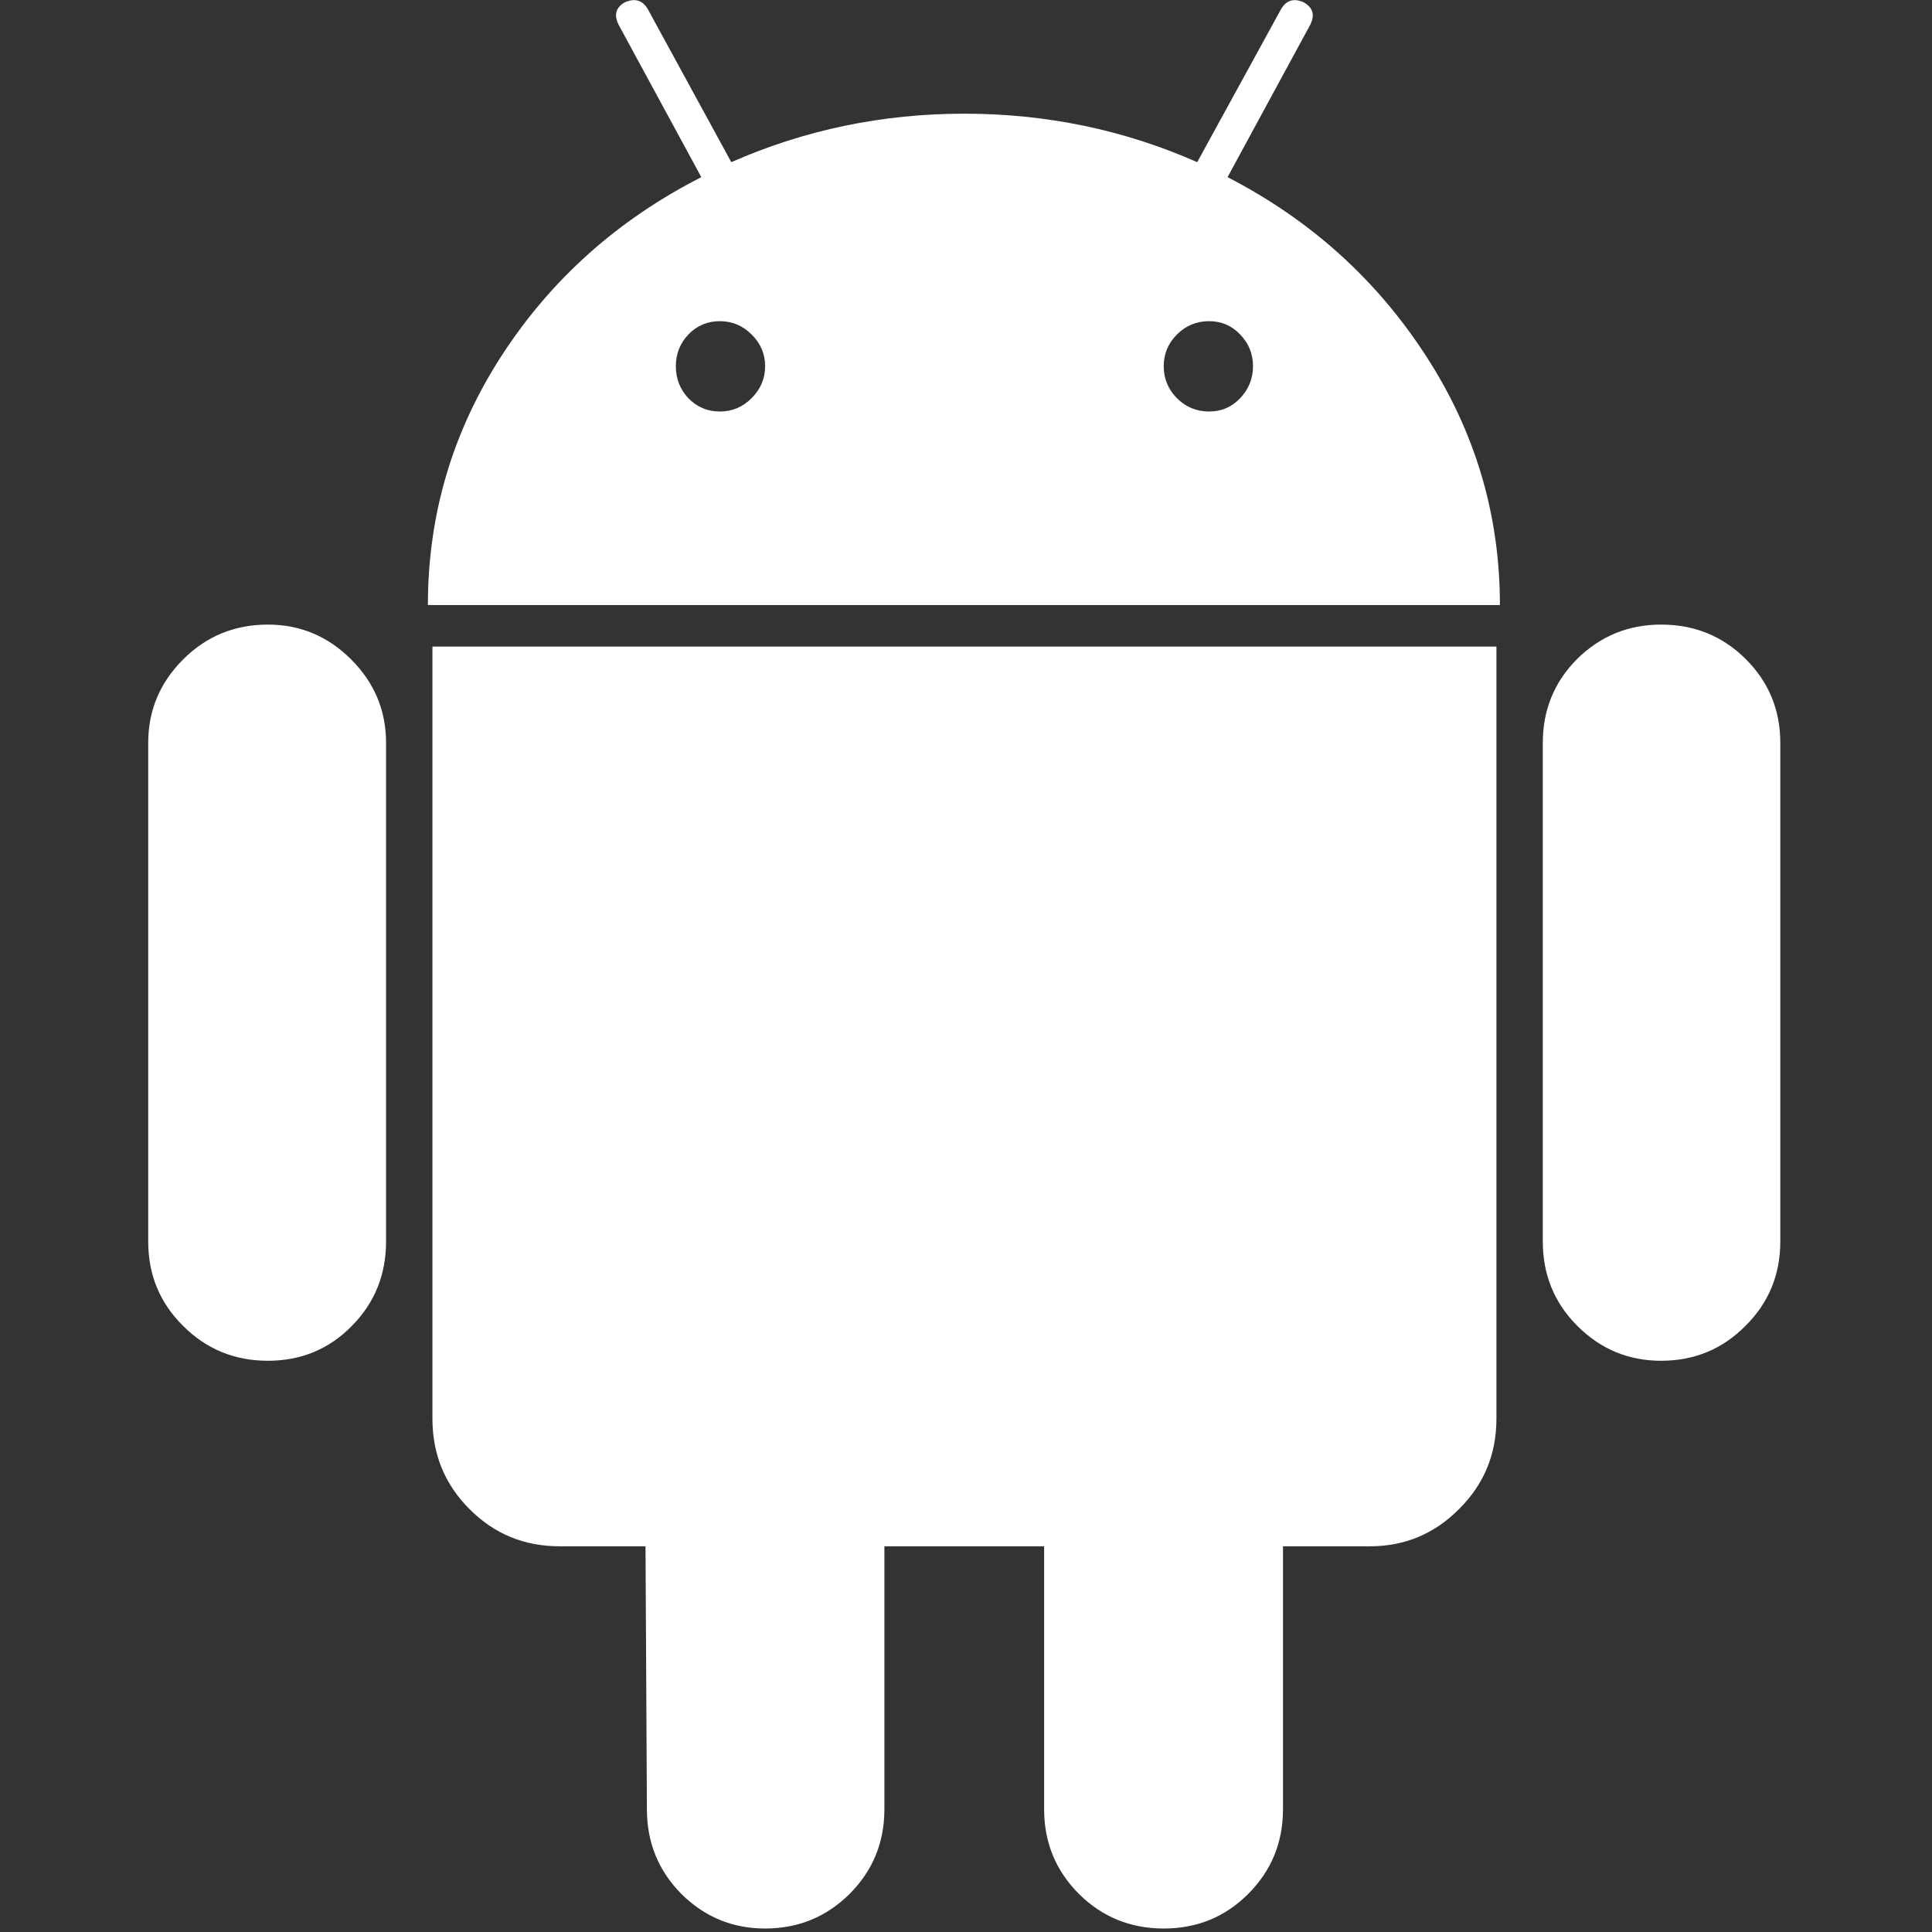
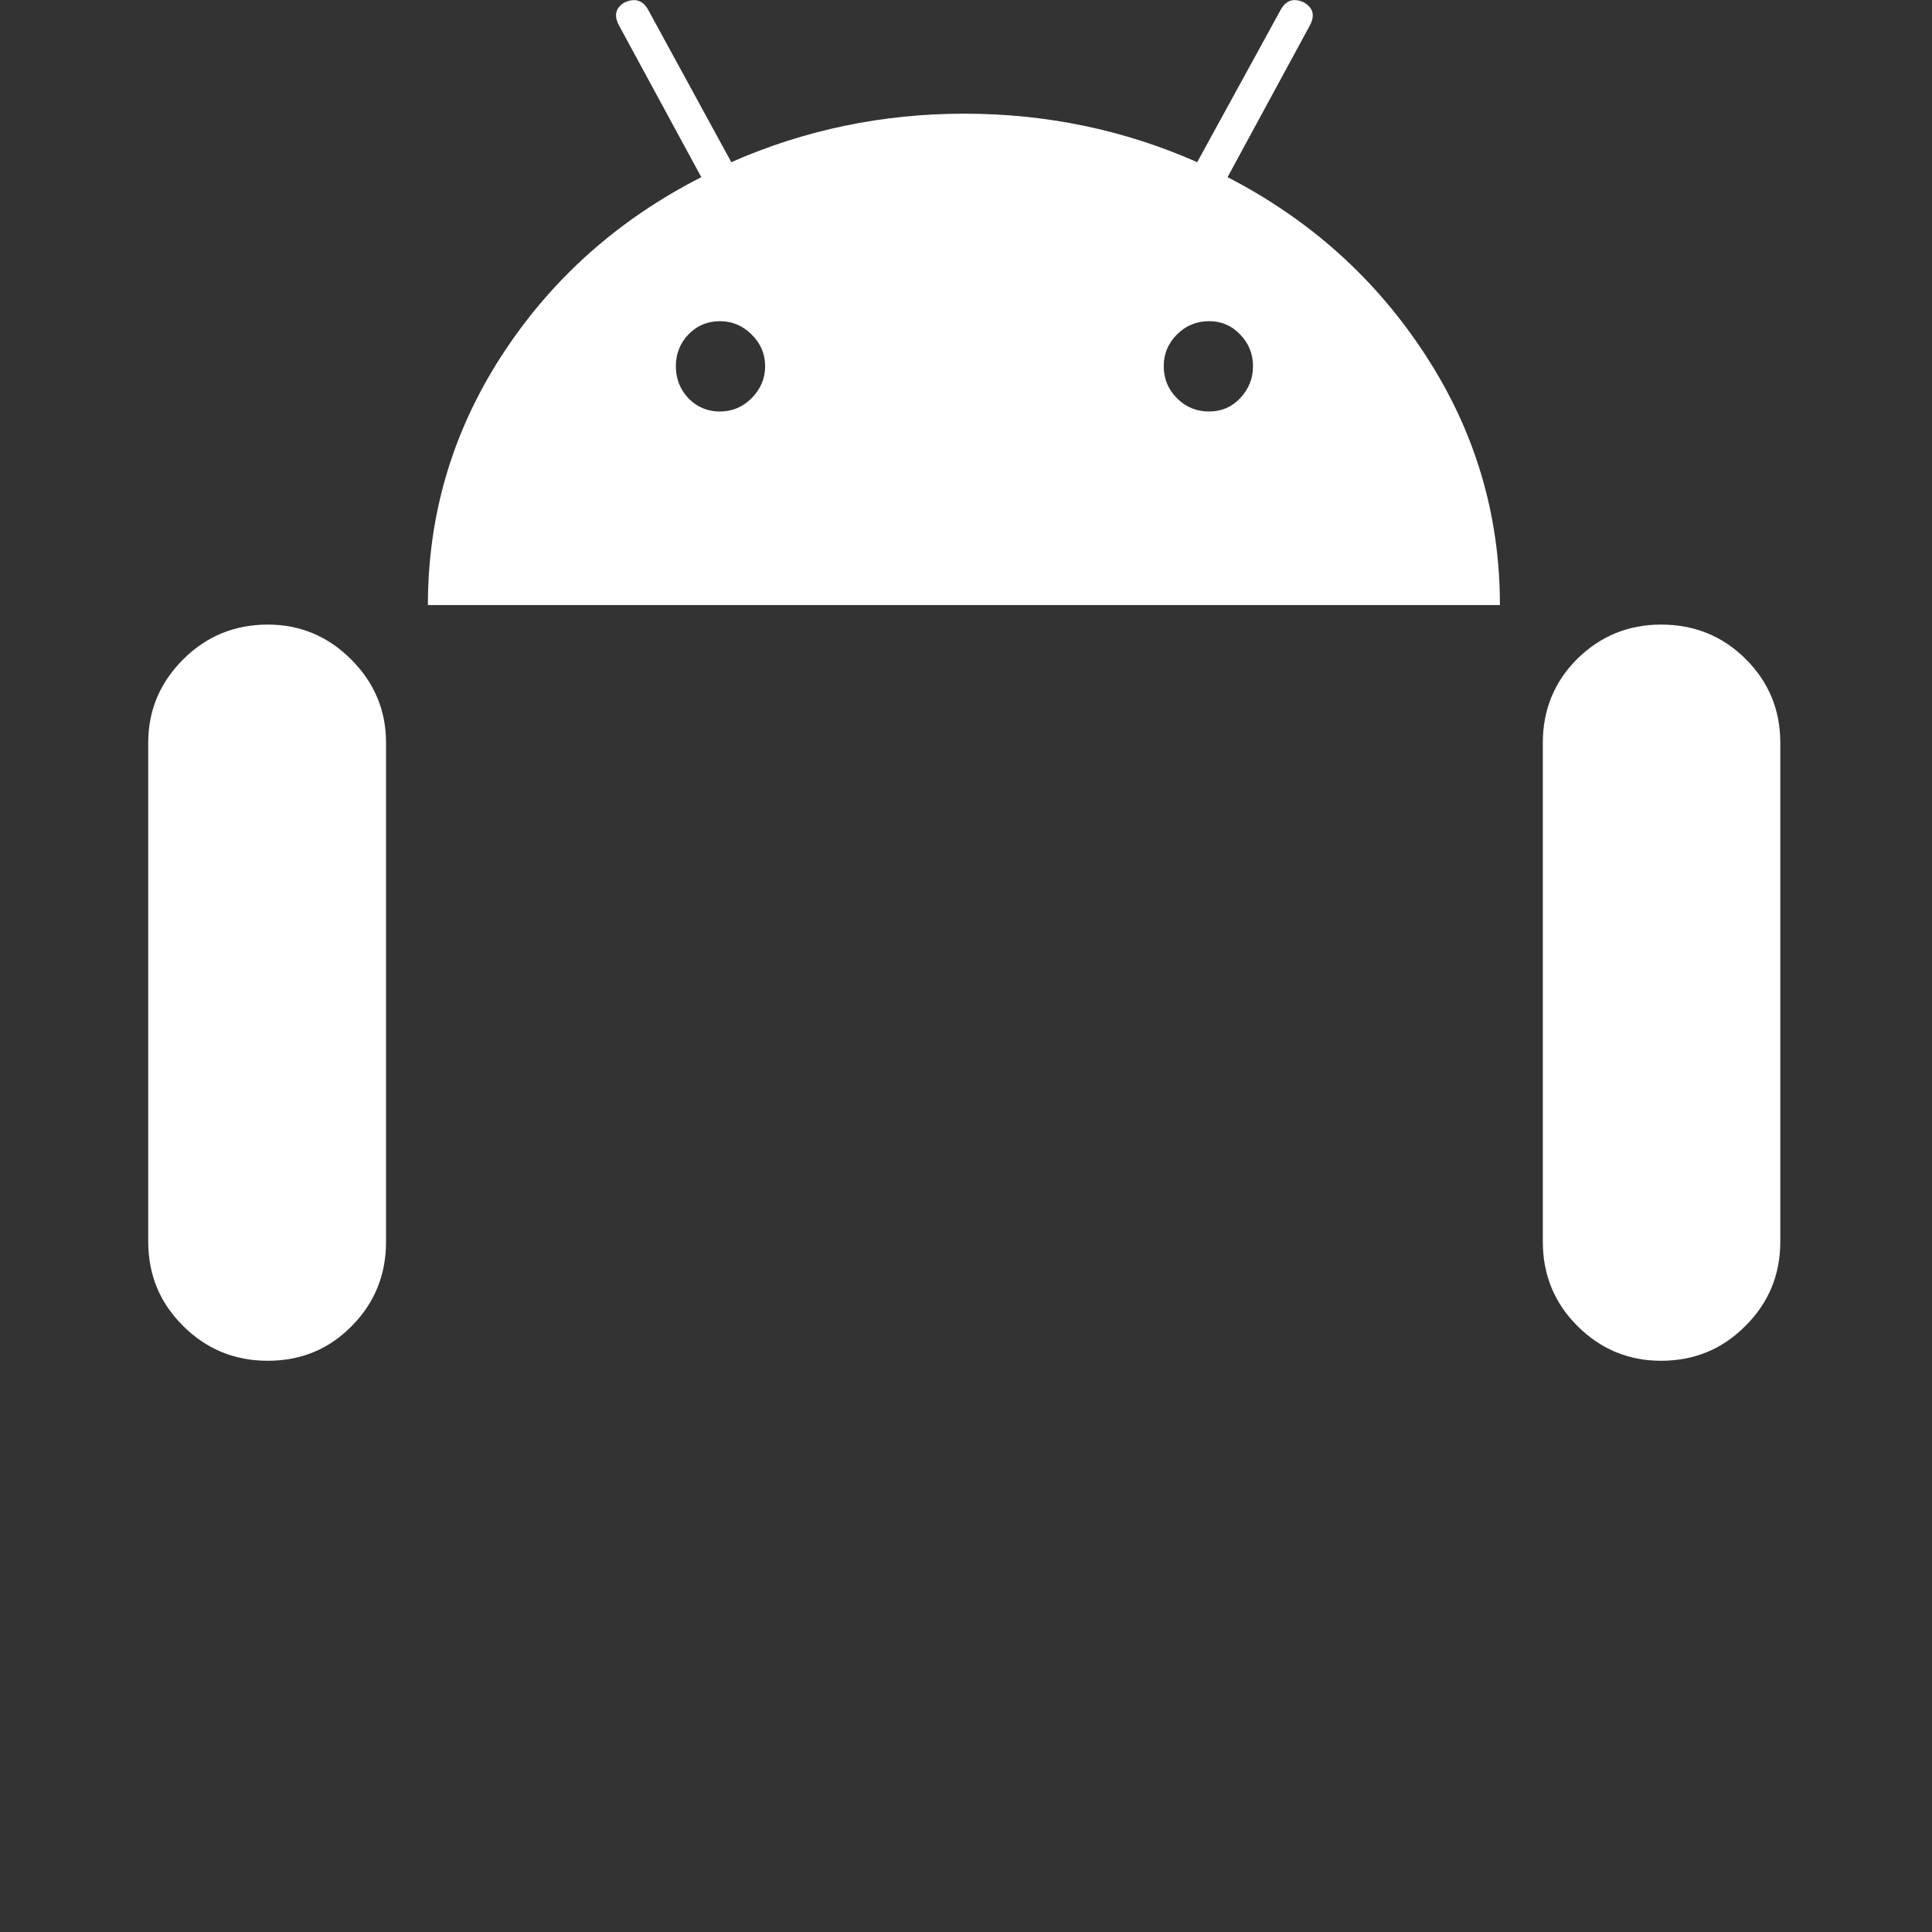
<svg xmlns="http://www.w3.org/2000/svg" version="1.2" viewBox="0 0 554 554" width="60" height="60">
  <rect x="0" y="0" width="554" height="554" fill="#333333" stroke="none" />
  <title>android-logo-svg</title>
  <style>
		.s0 { fill: #ffffff } 
	</style>
  <g>
    <g>
      <path class="s0" d="m76.8 179.1q-14.3 0-24.3 10-10 10-10 23.9v143q0 14.3 10 24.2 10 10 24.3 10 14.3 0 24.1-10 9.8-9.9 9.8-24.2v-143q0-13.9-10-23.9-10-10-23.9-10z" />
      <path fill-rule="evenodd" class="s0" d="m408.8 101.9q21.3 32.7 21.3 71.6h-307.4q0-38.9 21.2-71.6 21.3-32.8 57.2-51.1l-23.6-43.5q-2.3-4.3 1.6-6.6 4.4-2 6.7 2l23.9 43.8q31.6-13.9 66.8-13.9 35.3 0 66.8 13.9l24-43.8q2.3-4 6.6-2 4 2.3 1.7 6.6l-23.6 43.5q35.5 18.3 56.8 51.1zm-189.4 3.1q0-5.3-3.9-9.1-3.8-3.8-9.1-3.8-5.3 0-9 3.8-3.6 3.8-3.6 9.1 0 5.4 3.6 9.2 3.7 3.8 9 3.8 5.3 0 9.1-3.8 3.9-3.9 3.9-9.2zm139.9 0q0-5.3-3.7-9.1-3.6-3.8-8.9-3.8-5.4 0-9.2 3.8-3.8 3.8-3.8 9.1 0 5.4 3.8 9.2 3.8 3.8 9.2 3.8 5.3 0 8.9-3.8 3.7-3.9 3.7-9.2z" />
-       <path class="s0" d="m124 406.8q0 15.3 10.6 25.9 10.6 10.7 25.9 10.7h24.6l0.4 75.4q0 14.3 9.9 24.3 10 9.9 24 9.9 14.2 0 24.2-9.9 10-10 10-24.3v-75.4h45.8v75.4q0 14.3 10 24.3 10 9.9 24.3 9.9 14.3 0 24.2-9.9 10-10 10-24.3v-75.4h24.9q15 0 25.6-10.7 10.7-10.6 10.7-25.9v-221.4h-305.1z" />
      <path class="s0" d="m476.3 179.1q-14 0-24 9.8-9.9 9.9-9.9 24.1v143q0 14.3 9.9 24.2 10 10 24 10 14.3 0 24.2-10 10-9.9 10-24.2v-143q0-14.2-10-24.1-9.9-9.8-24.2-9.8z" />
    </g>
  </g>
</svg>